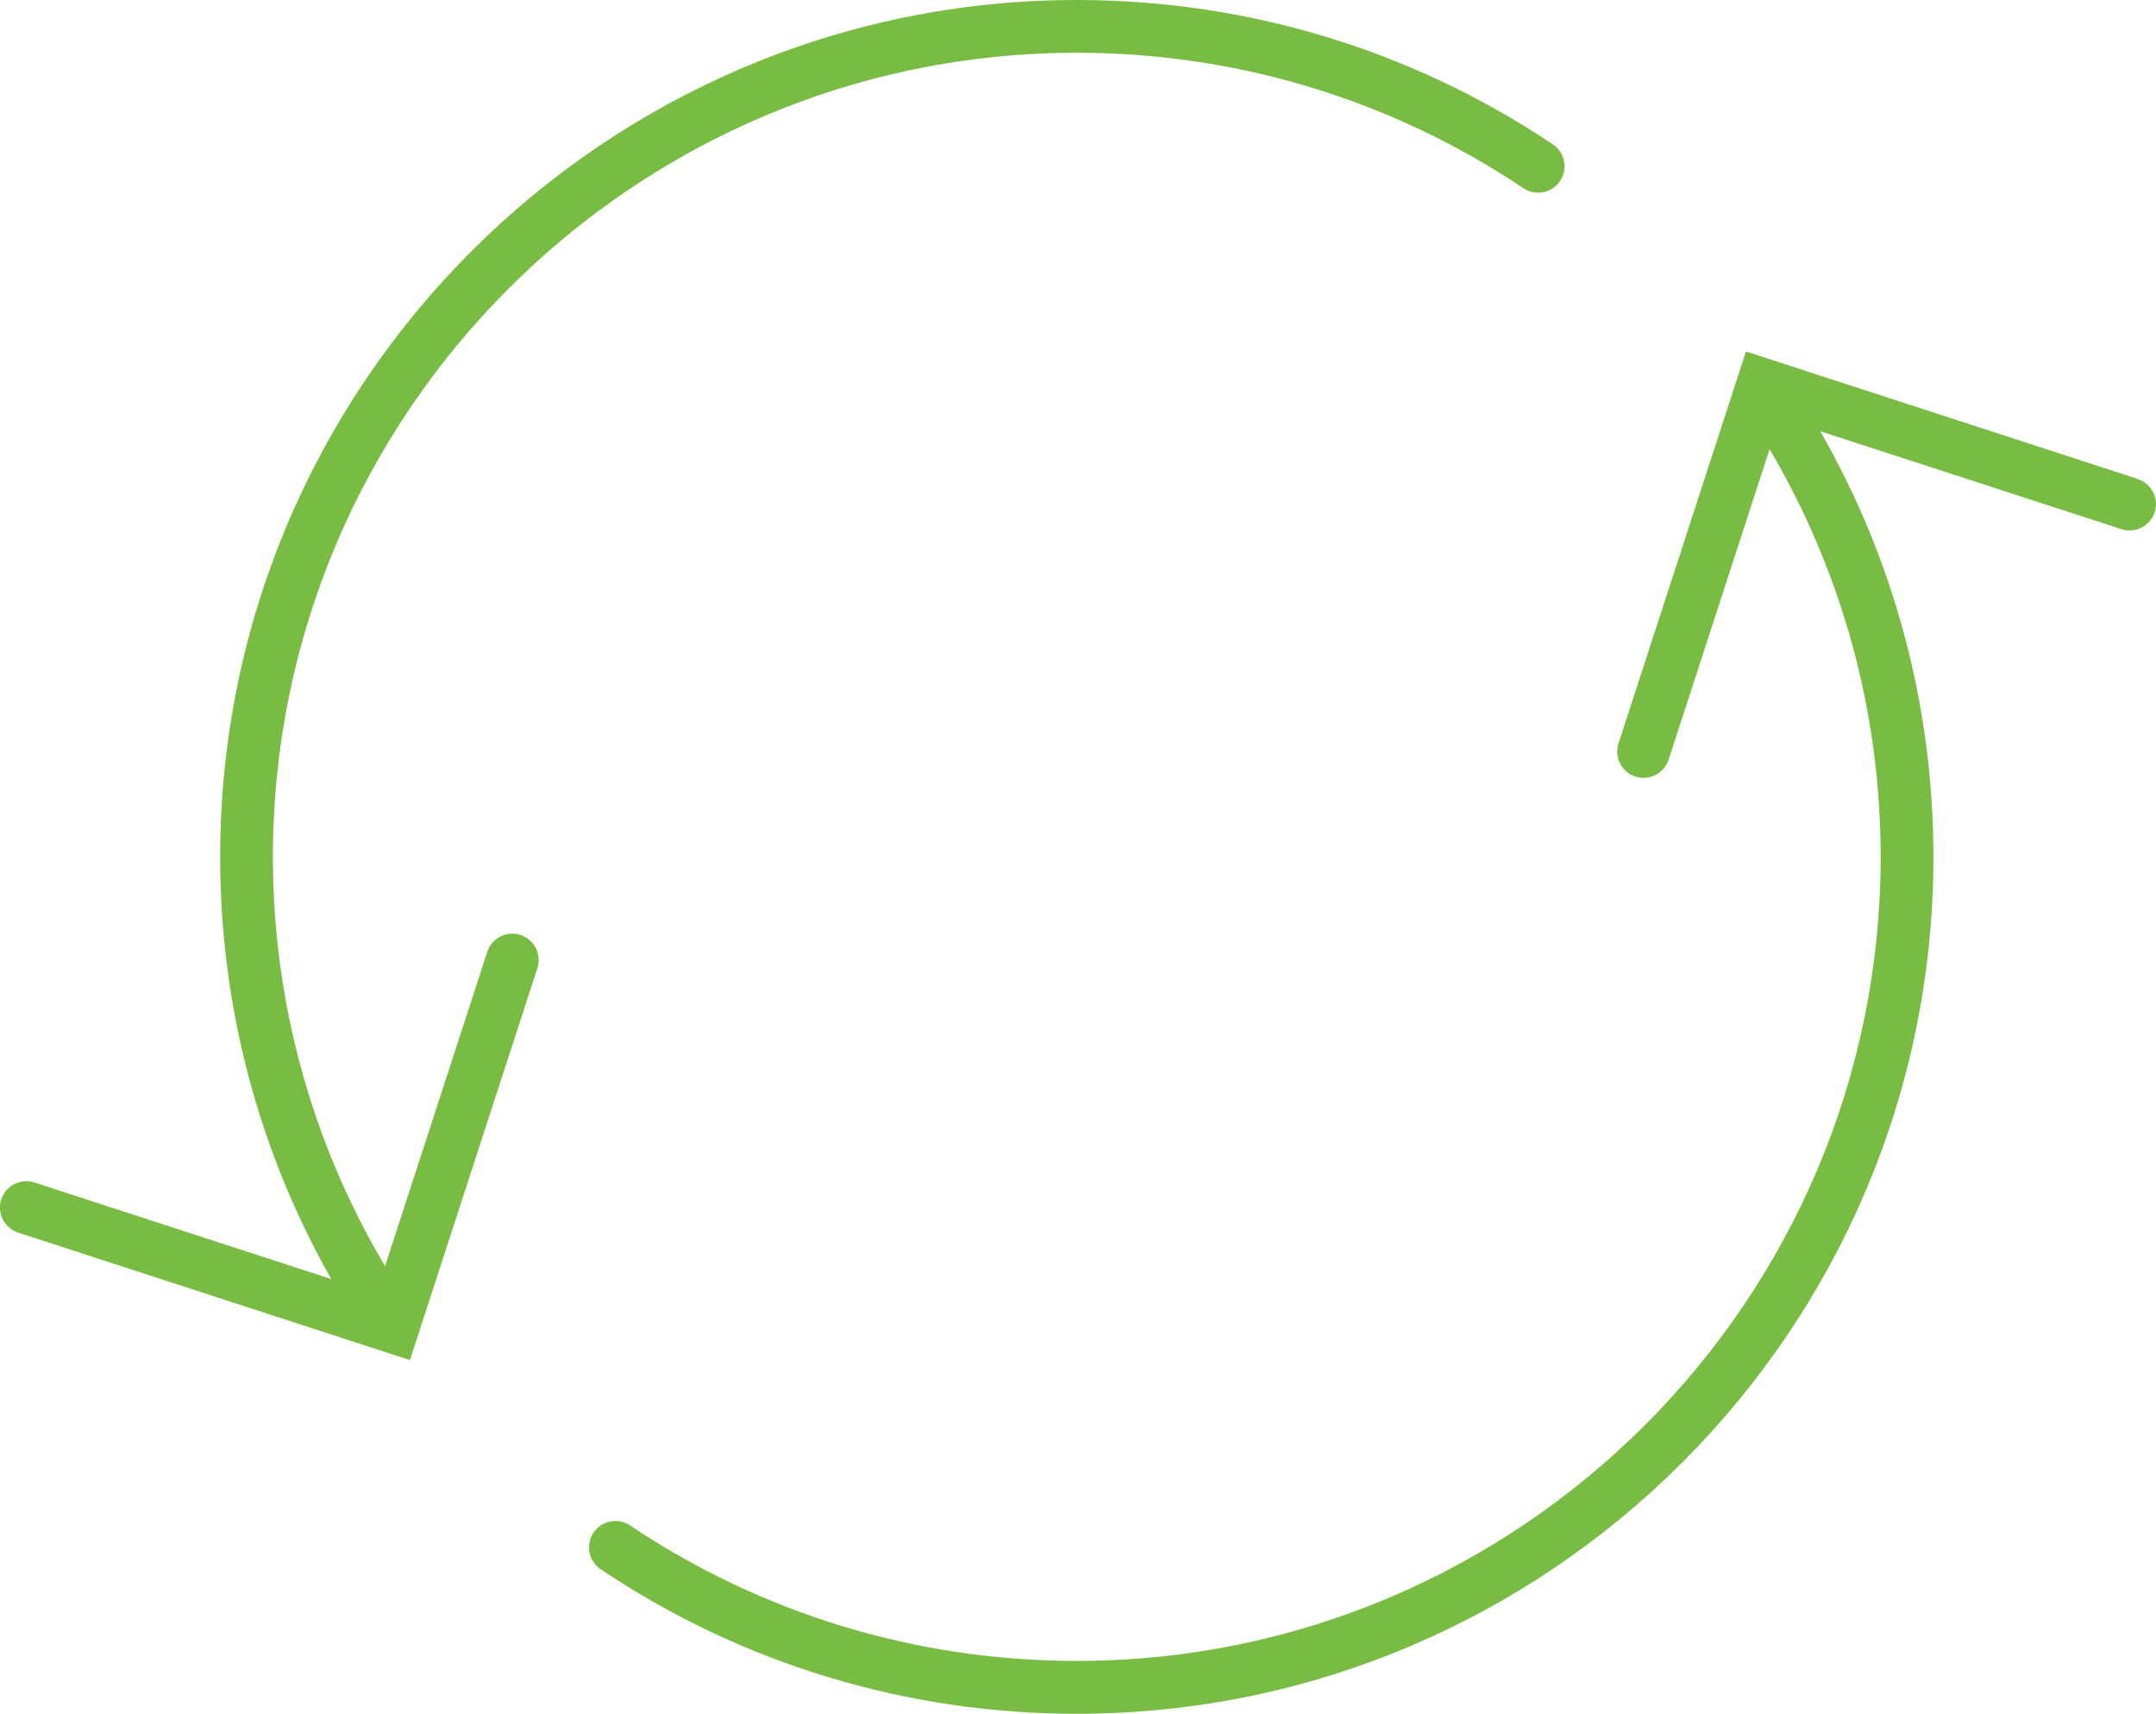
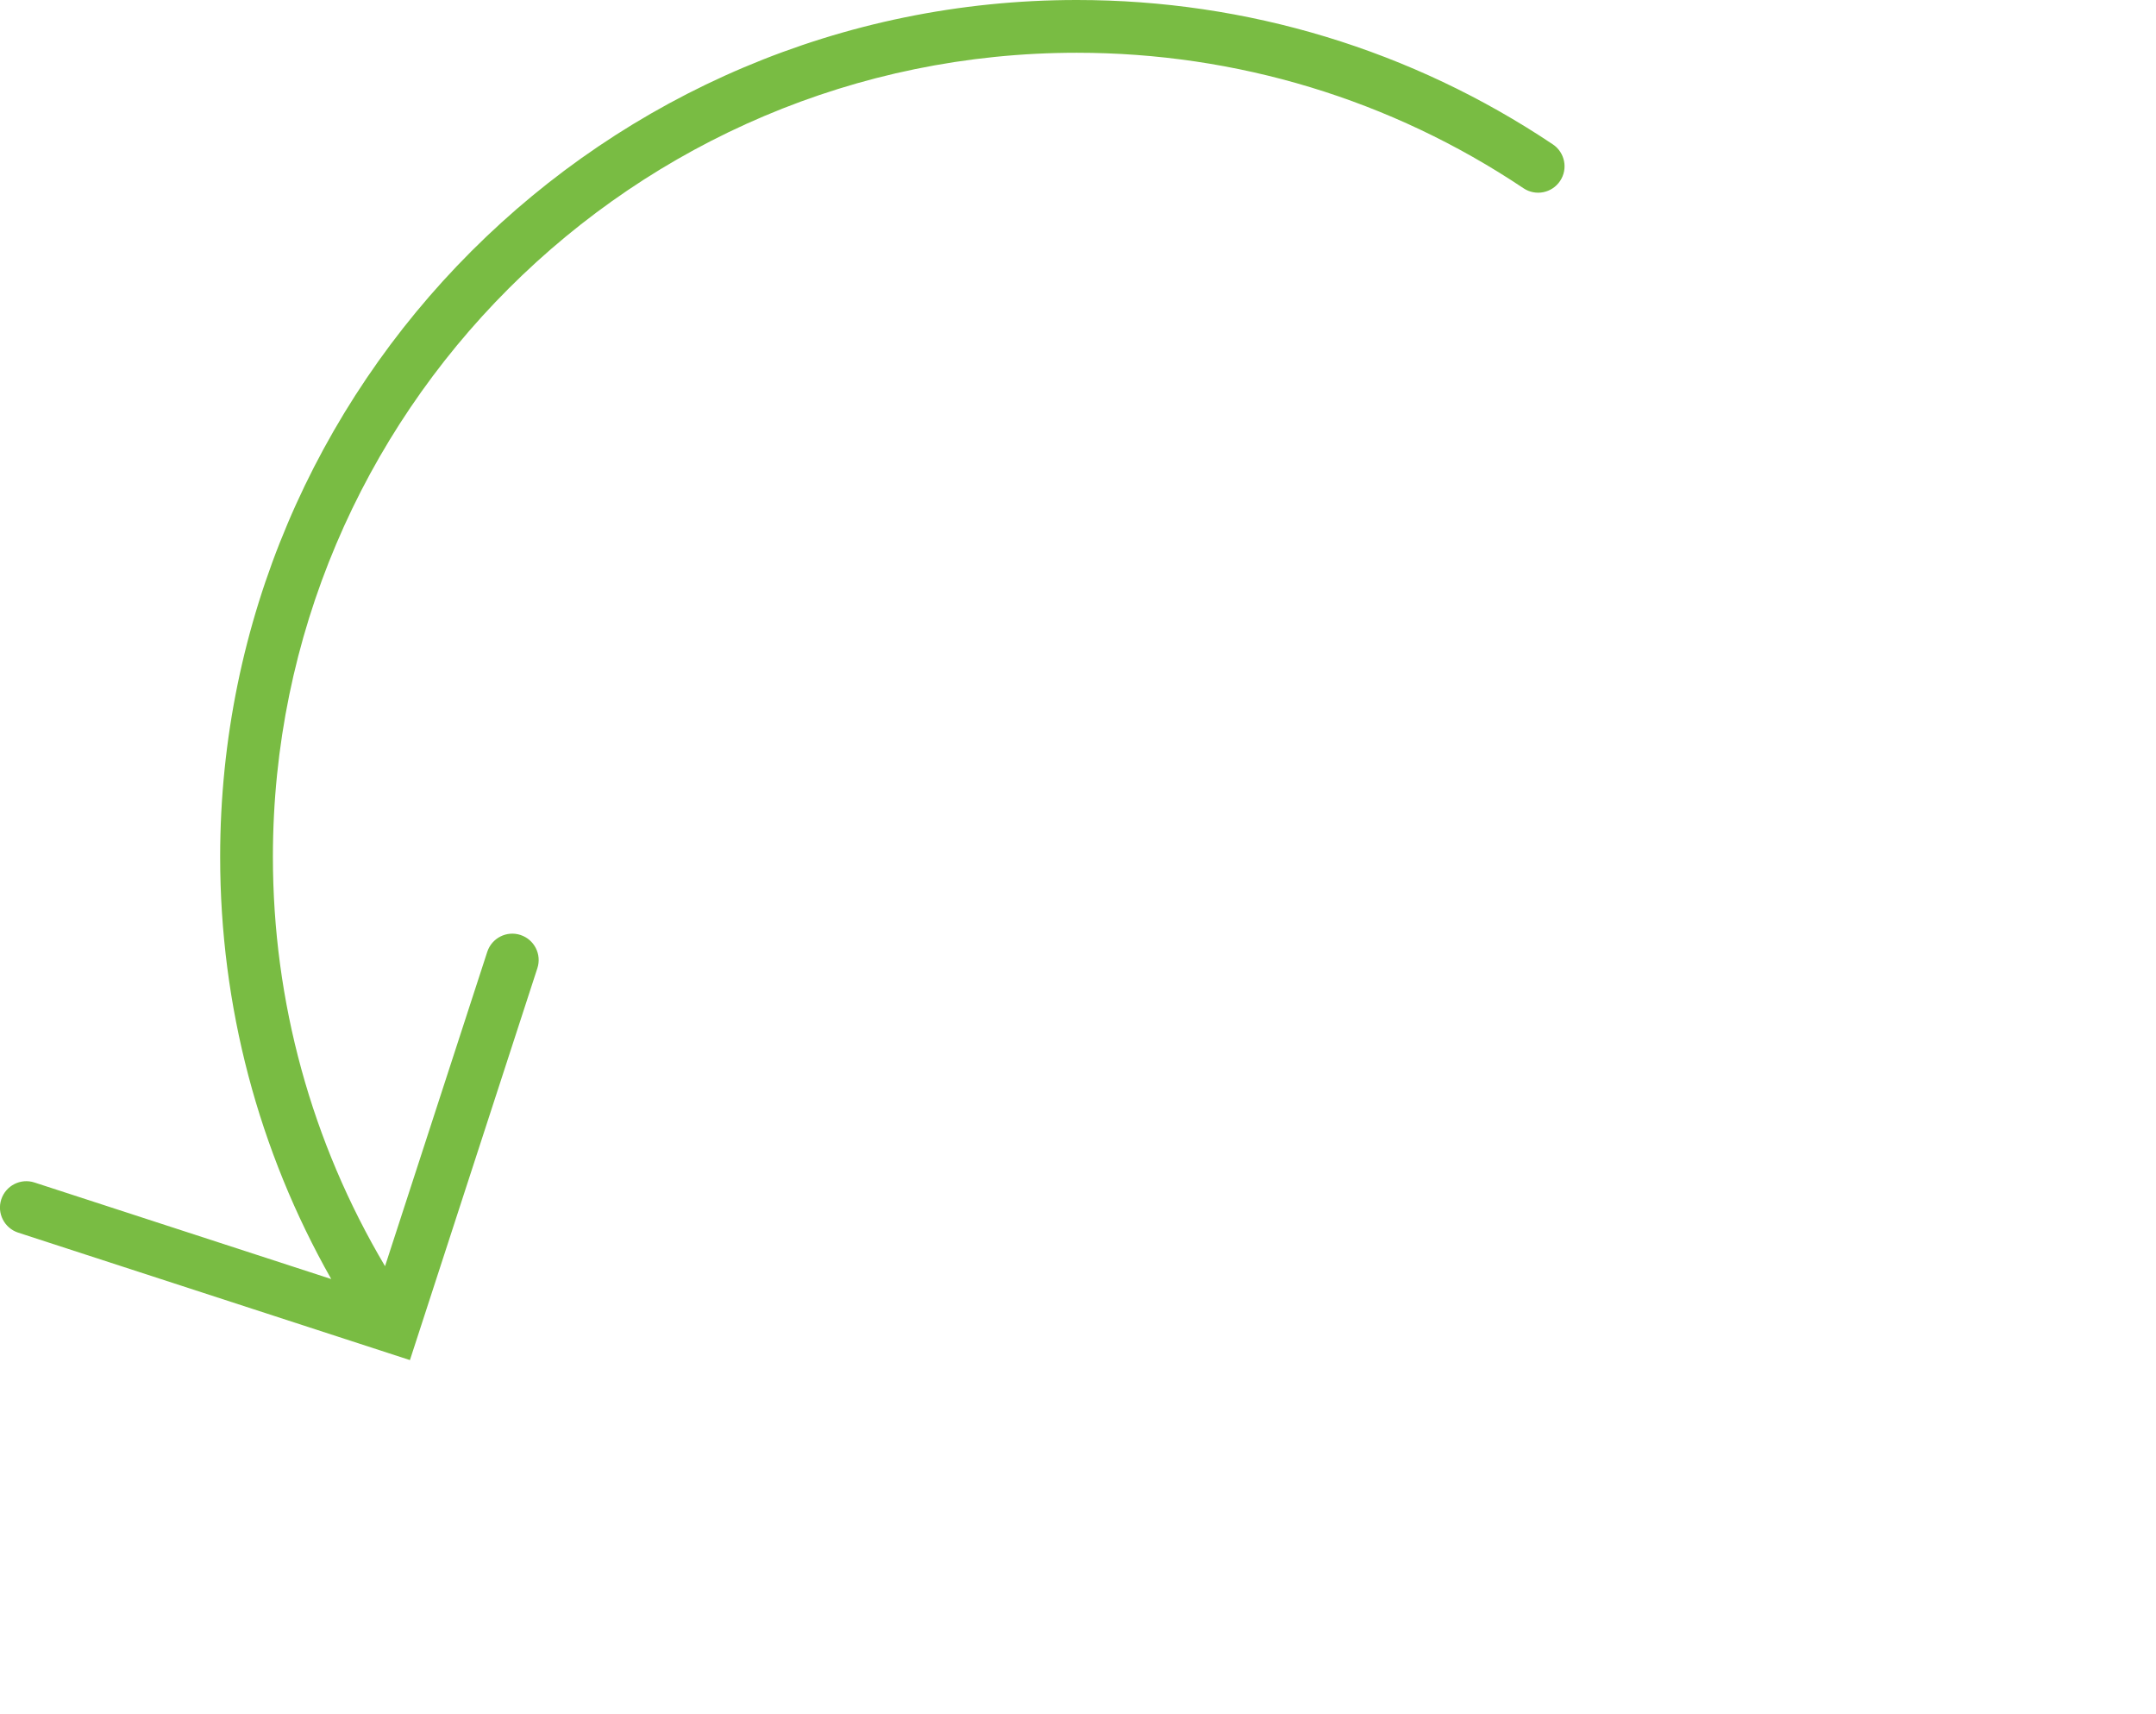
<svg xmlns="http://www.w3.org/2000/svg" id="Layer_2" viewBox="0 0 204.38 162.41">
  <defs>
    <style>.cls-1{fill:#79bc43;}</style>
  </defs>
  <g id="Layer_1-2">
    <path class="cls-1" d="m49.34,88.61c-1.31-.43-2.72.29-3.15,1.6l-9.69,29.79c-6.96-11.73-10.63-25.05-10.63-38.8C25.87,39.19,60.06,5,102.08,5c15.15,0,29.79,4.44,42.34,12.84,1.15.77,2.7.46,3.47-.69s.46-2.7-.69-3.47C133.83,4.73,118.23,0,102.08,0,57.3,0,20.87,36.43,20.87,81.21c0,14.13,3.63,27.84,10.53,40.01l-28.13-9.15c-1.31-.43-2.72.29-3.15,1.6-.43,1.31.29,2.72,1.6,3.15l37.14,12.08,12.08-37.14c.43-1.31-.29-2.72-1.6-3.15Z" />
-     <path class="cls-1" d="m202.65,45.39l-37.14-12.08-12.08,37.14c-.43,1.31.29,2.72,1.6,3.15.26.08.52.12.77.12,1.05,0,2.03-.67,2.38-1.73l9.57-29.42c6.89,11.69,10.53,24.95,10.53,38.63,0,42.02-34.19,76.21-76.21,76.21-15.15,0-29.79-4.44-42.34-12.84-1.15-.77-2.7-.46-3.47.69-.77,1.15-.46,2.7.69,3.47,13.37,8.96,28.98,13.69,45.12,13.69,44.78,0,81.21-36.43,81.21-81.21,0-14.26-3.7-28.09-10.73-40.34l28.55,9.28c1.31.43,2.72-.29,3.15-1.6.43-1.31-.29-2.72-1.6-3.15Z" />
  </g>
</svg>